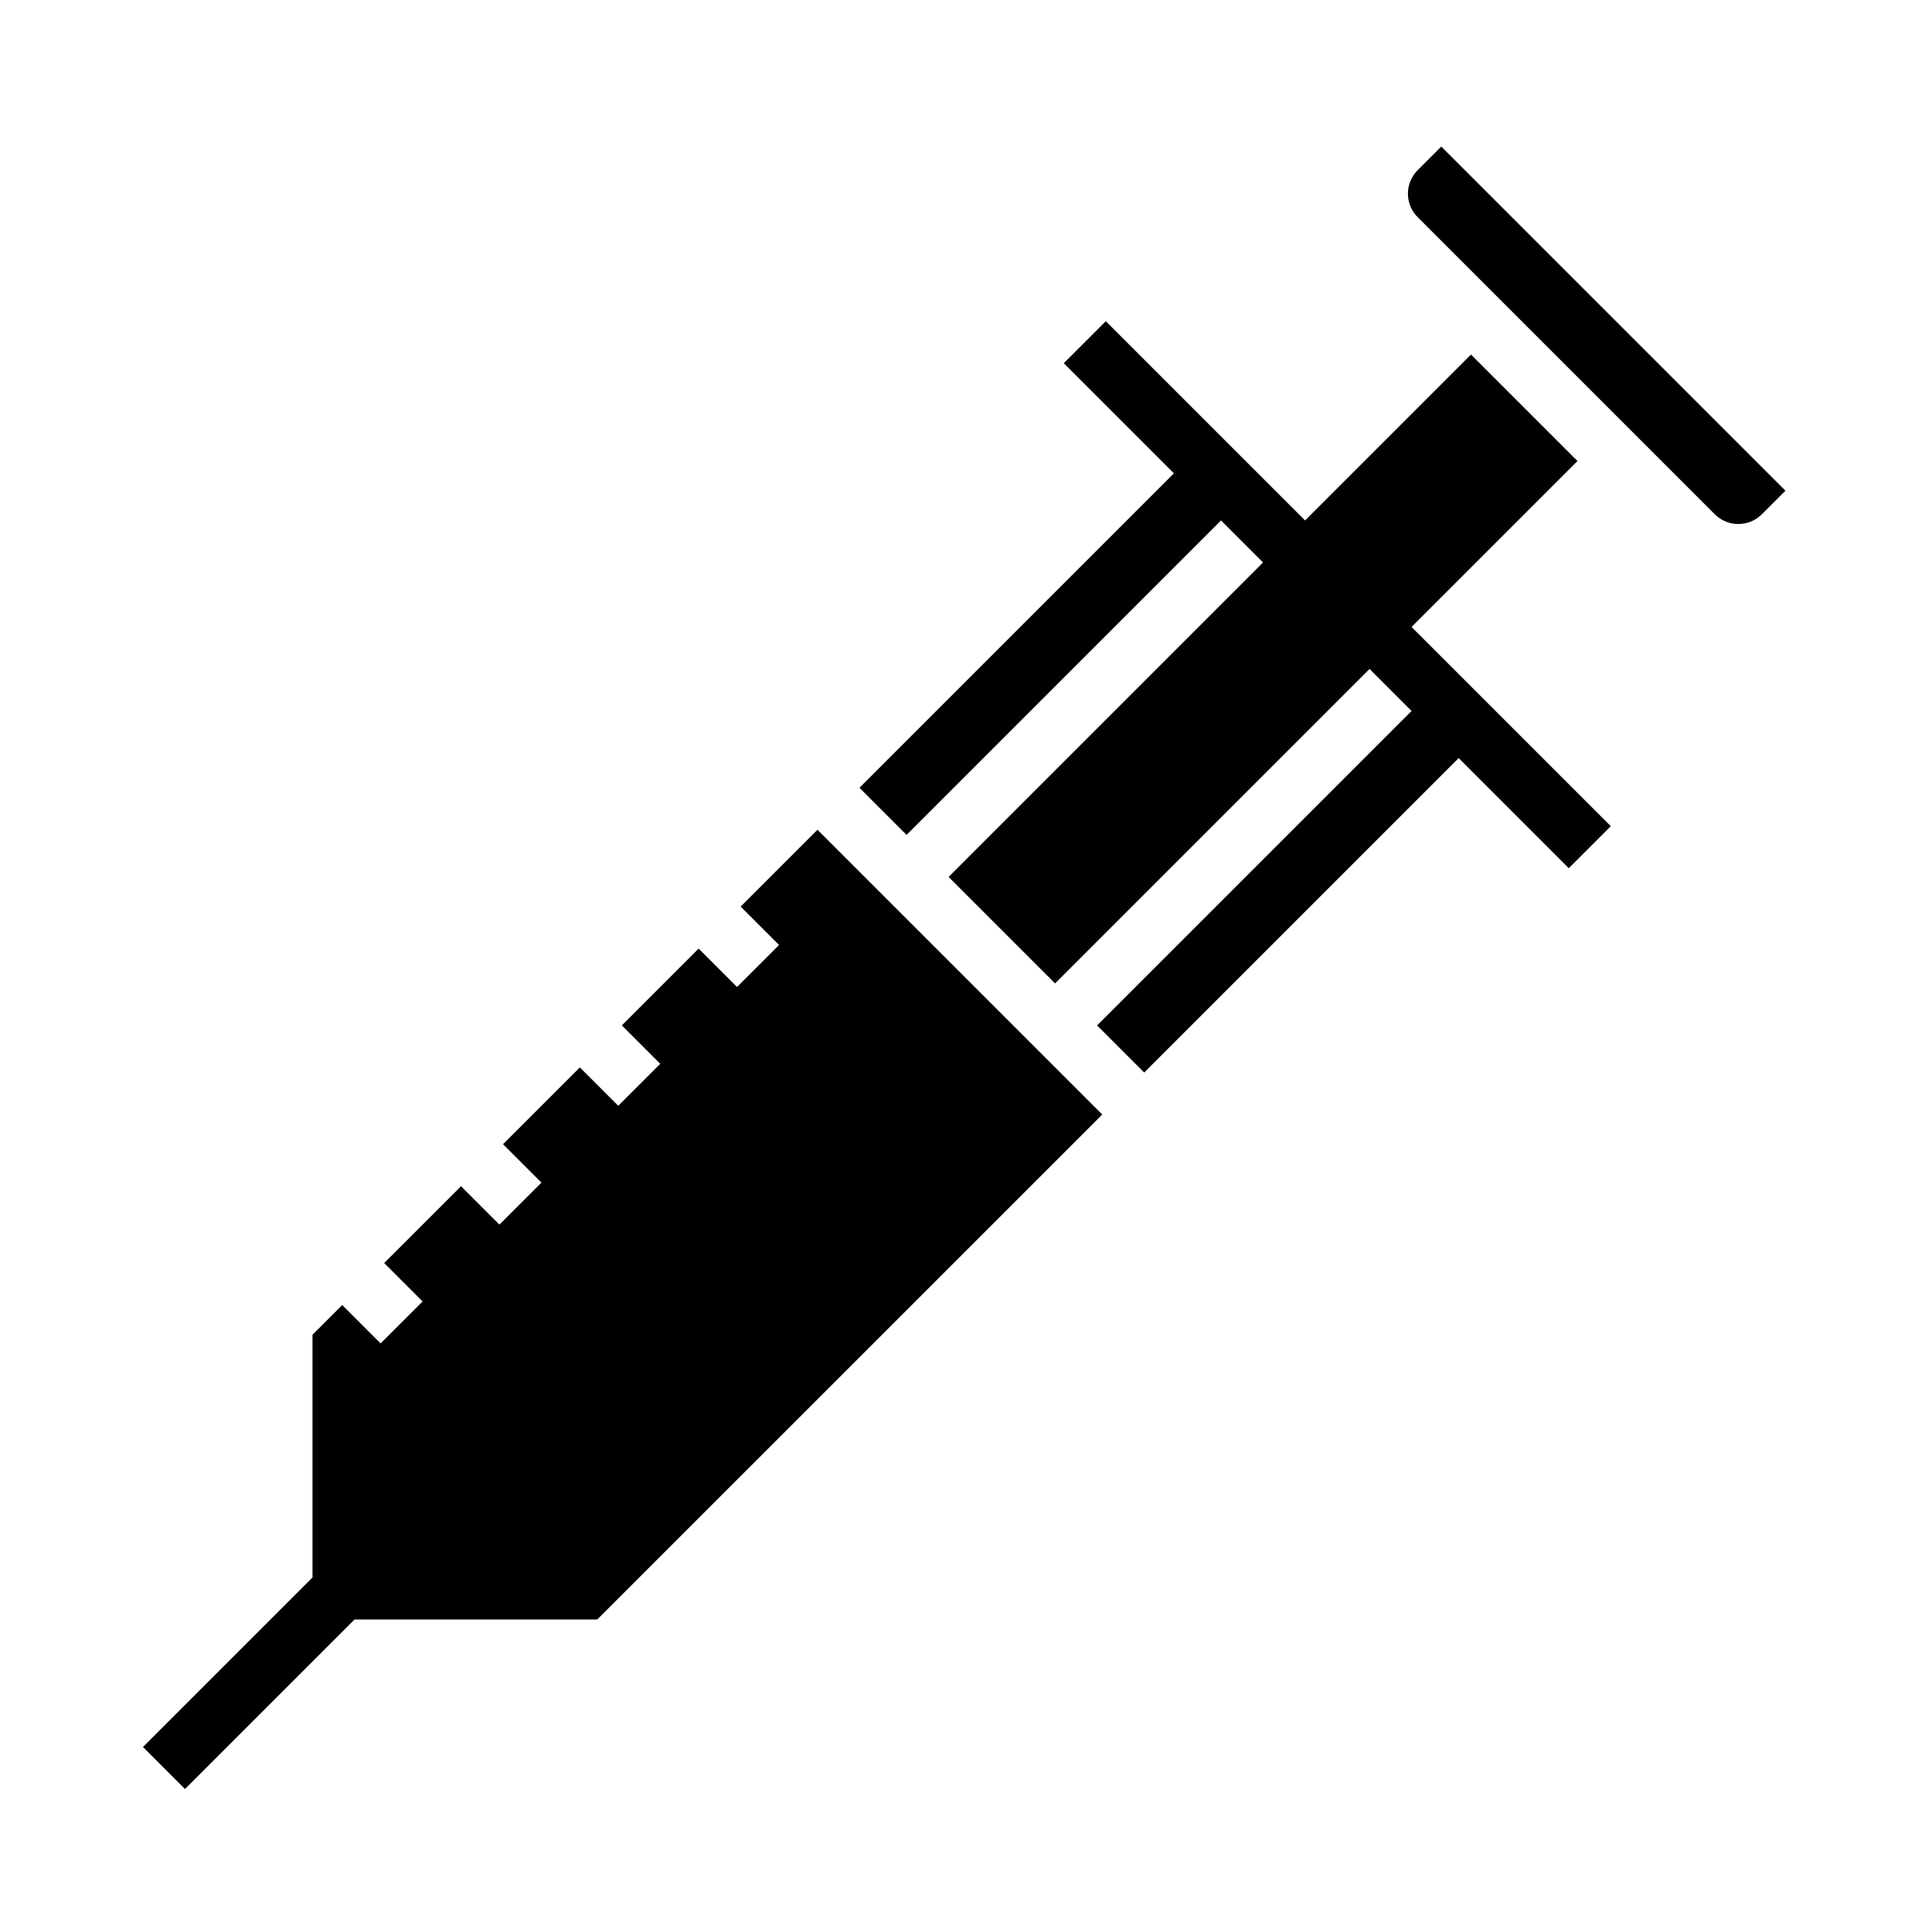
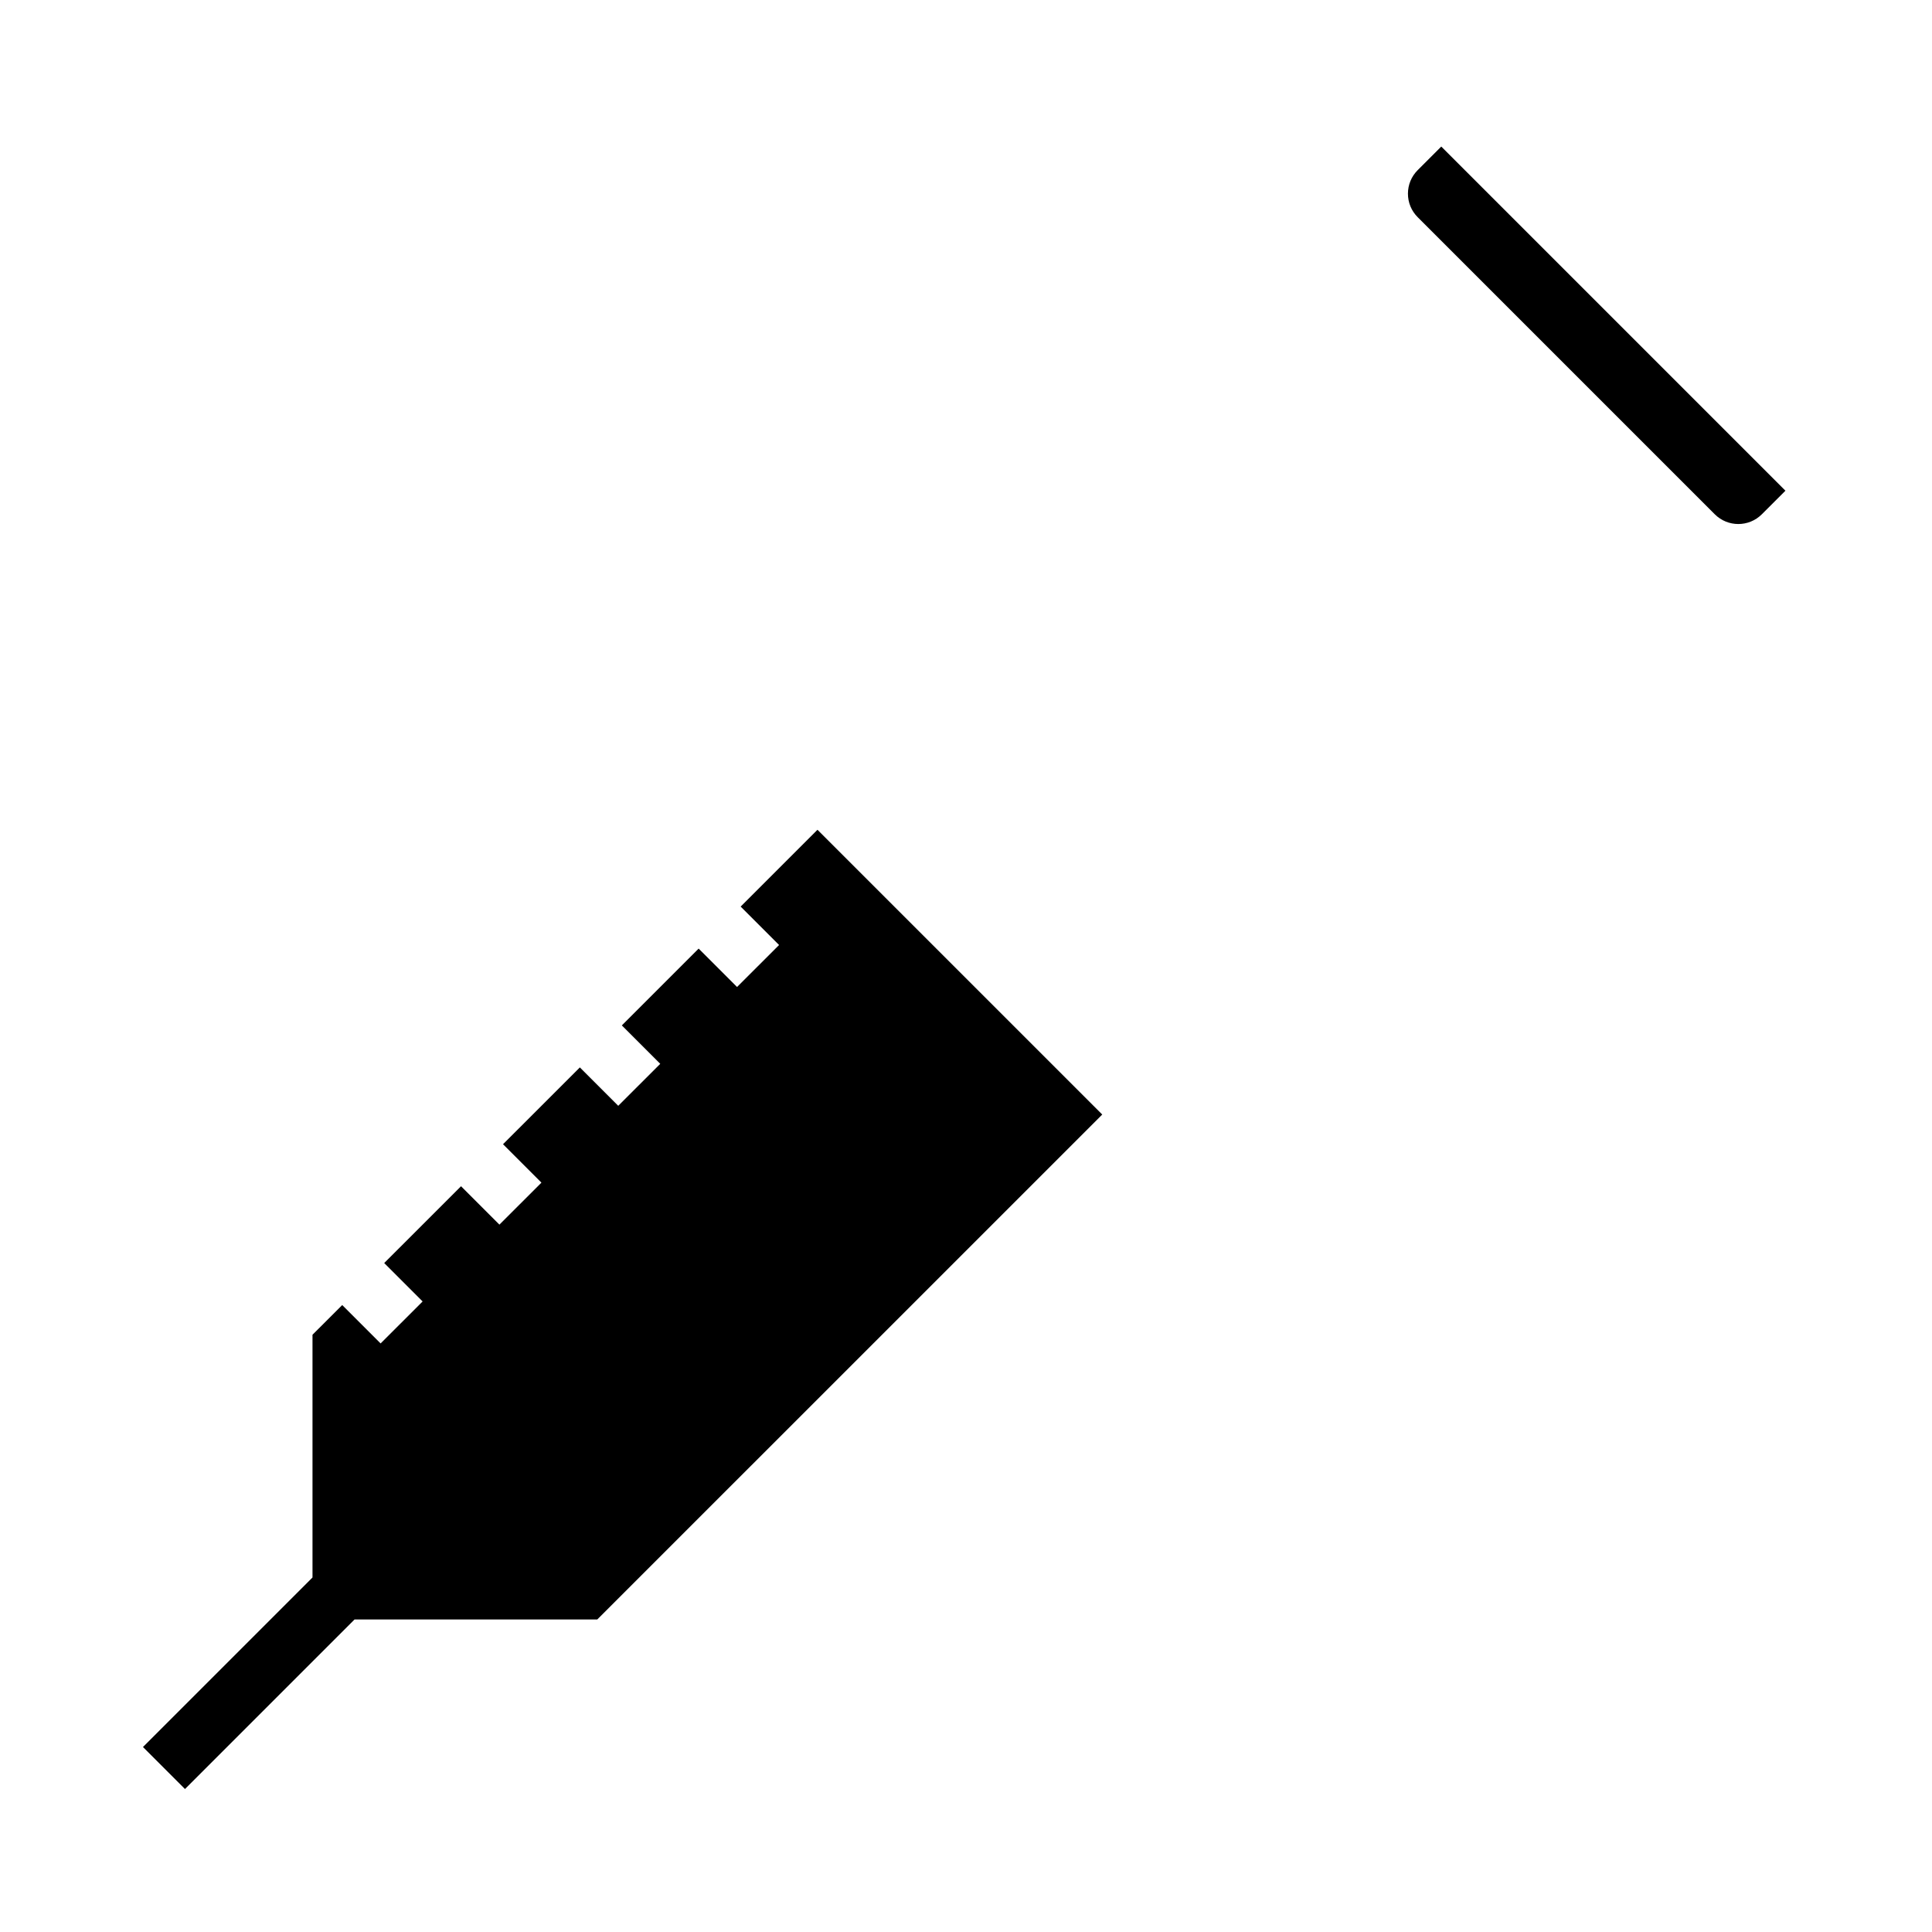
<svg xmlns="http://www.w3.org/2000/svg" fill="#000000" width="800px" height="800px" version="1.1" viewBox="144 144 512 512">
  <g>
    <path d="m378.69 381.95-18.051-18.051-20.355 20.355 10.18 10.18-11.133 11.129-10.18-10.176-20.355 20.355 10.18 10.18-11.133 11.129-10.176-10.176-20.359 20.355 10.18 10.18-11.133 11.129-10.176-10.176-20.359 20.355 10.18 10.18-11.133 11.129-10.176-10.176-7.875 7.871v64.328l-44.926 44.926 11.133 11.133 44.926-44.926h64.328l133.83-133.82-18.051-18.051z" />
-     <path d="m562.05 266.18-28.227-28.23-43.973 43.973-52.801-52.797-11.129 11.129 29.18 29.184-83.332 83.332 12.484 12.484 83.332-83.332 11.133 11.133-83.332 83.332 28.227 28.23 83.336-83.336 11.129 11.133-83.332 83.332 12.484 12.484 83.332-83.332 29.184 29.18 11.129-11.129-52.797-52.797z" />
    <path d="m525.95 182.84-6.242 6.242c-1.668 1.672-2.59 3.883-2.59 6.242 0 2.363 0.922 4.574 2.59 6.242l78.719 78.719c3.449 3.449 9.035 3.449 12.484 0l6.246-6.238z" />
  </g>
</svg>